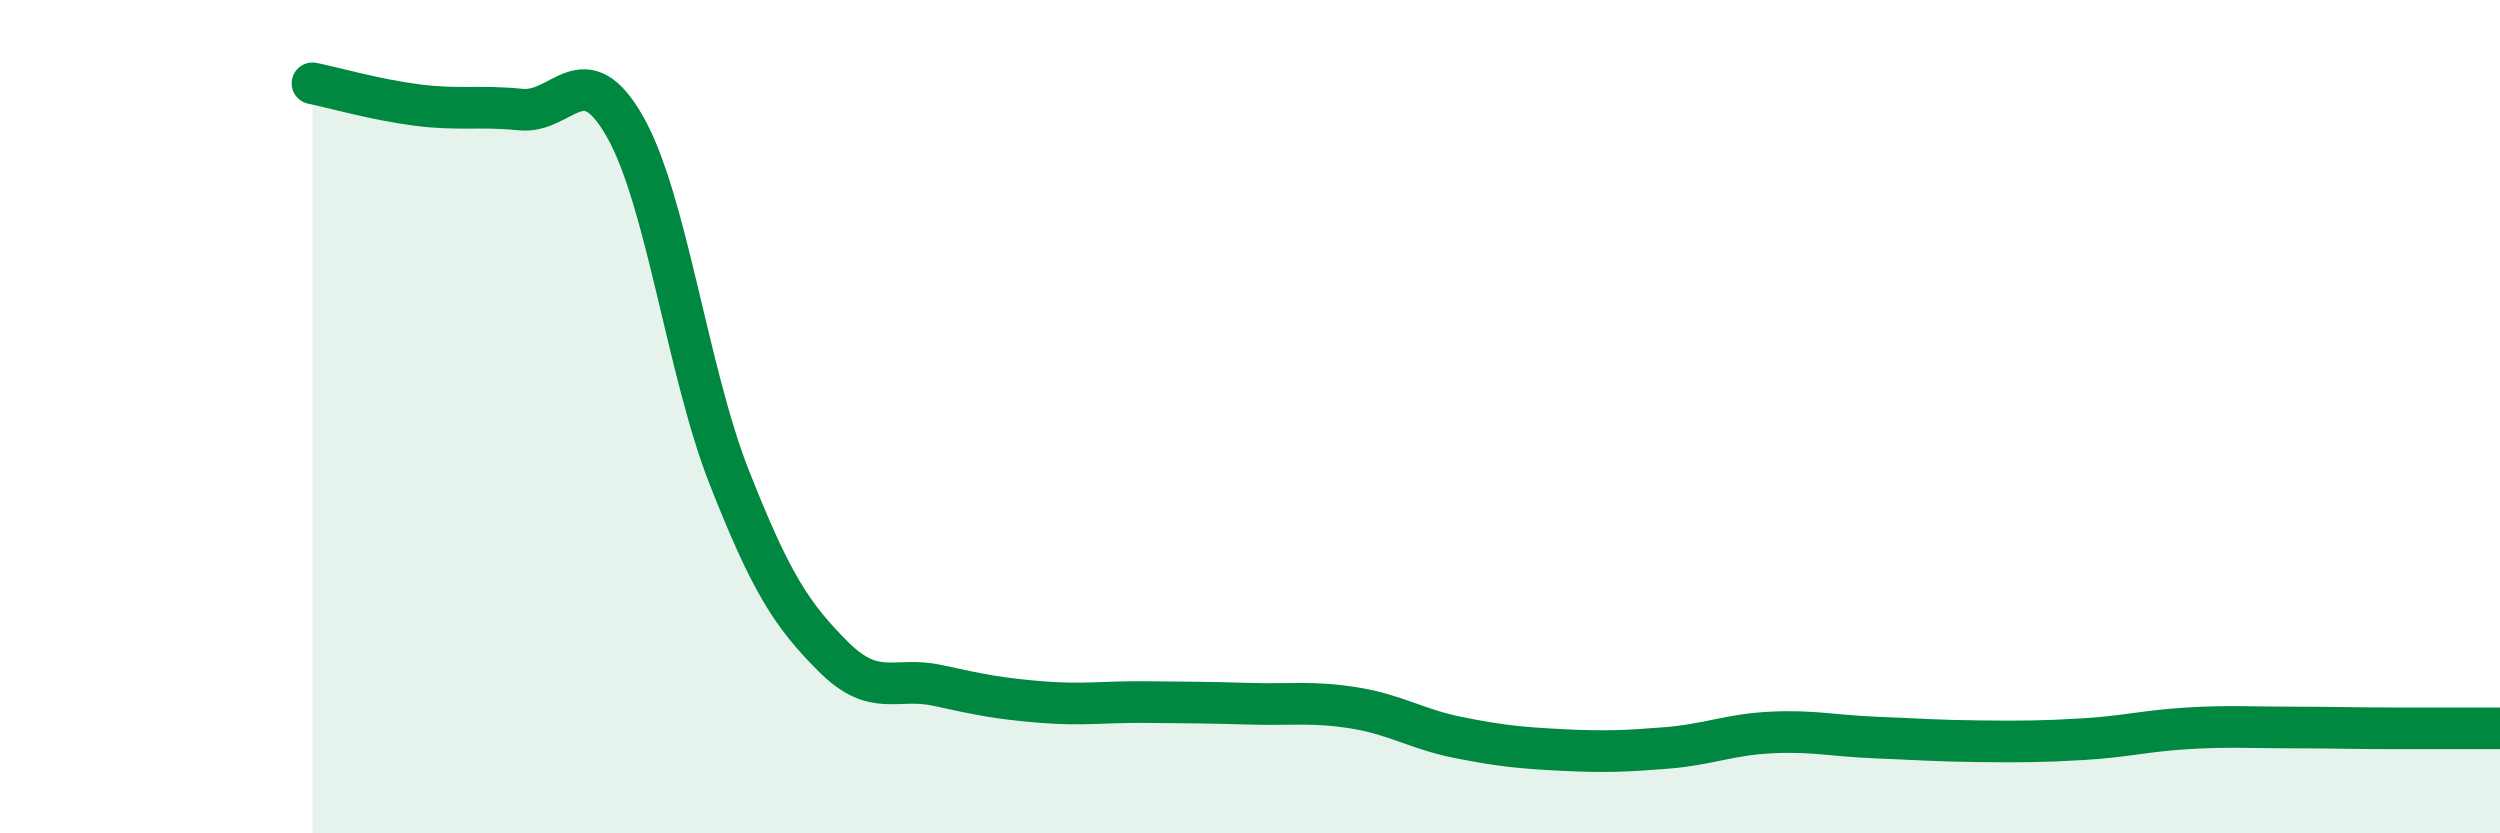
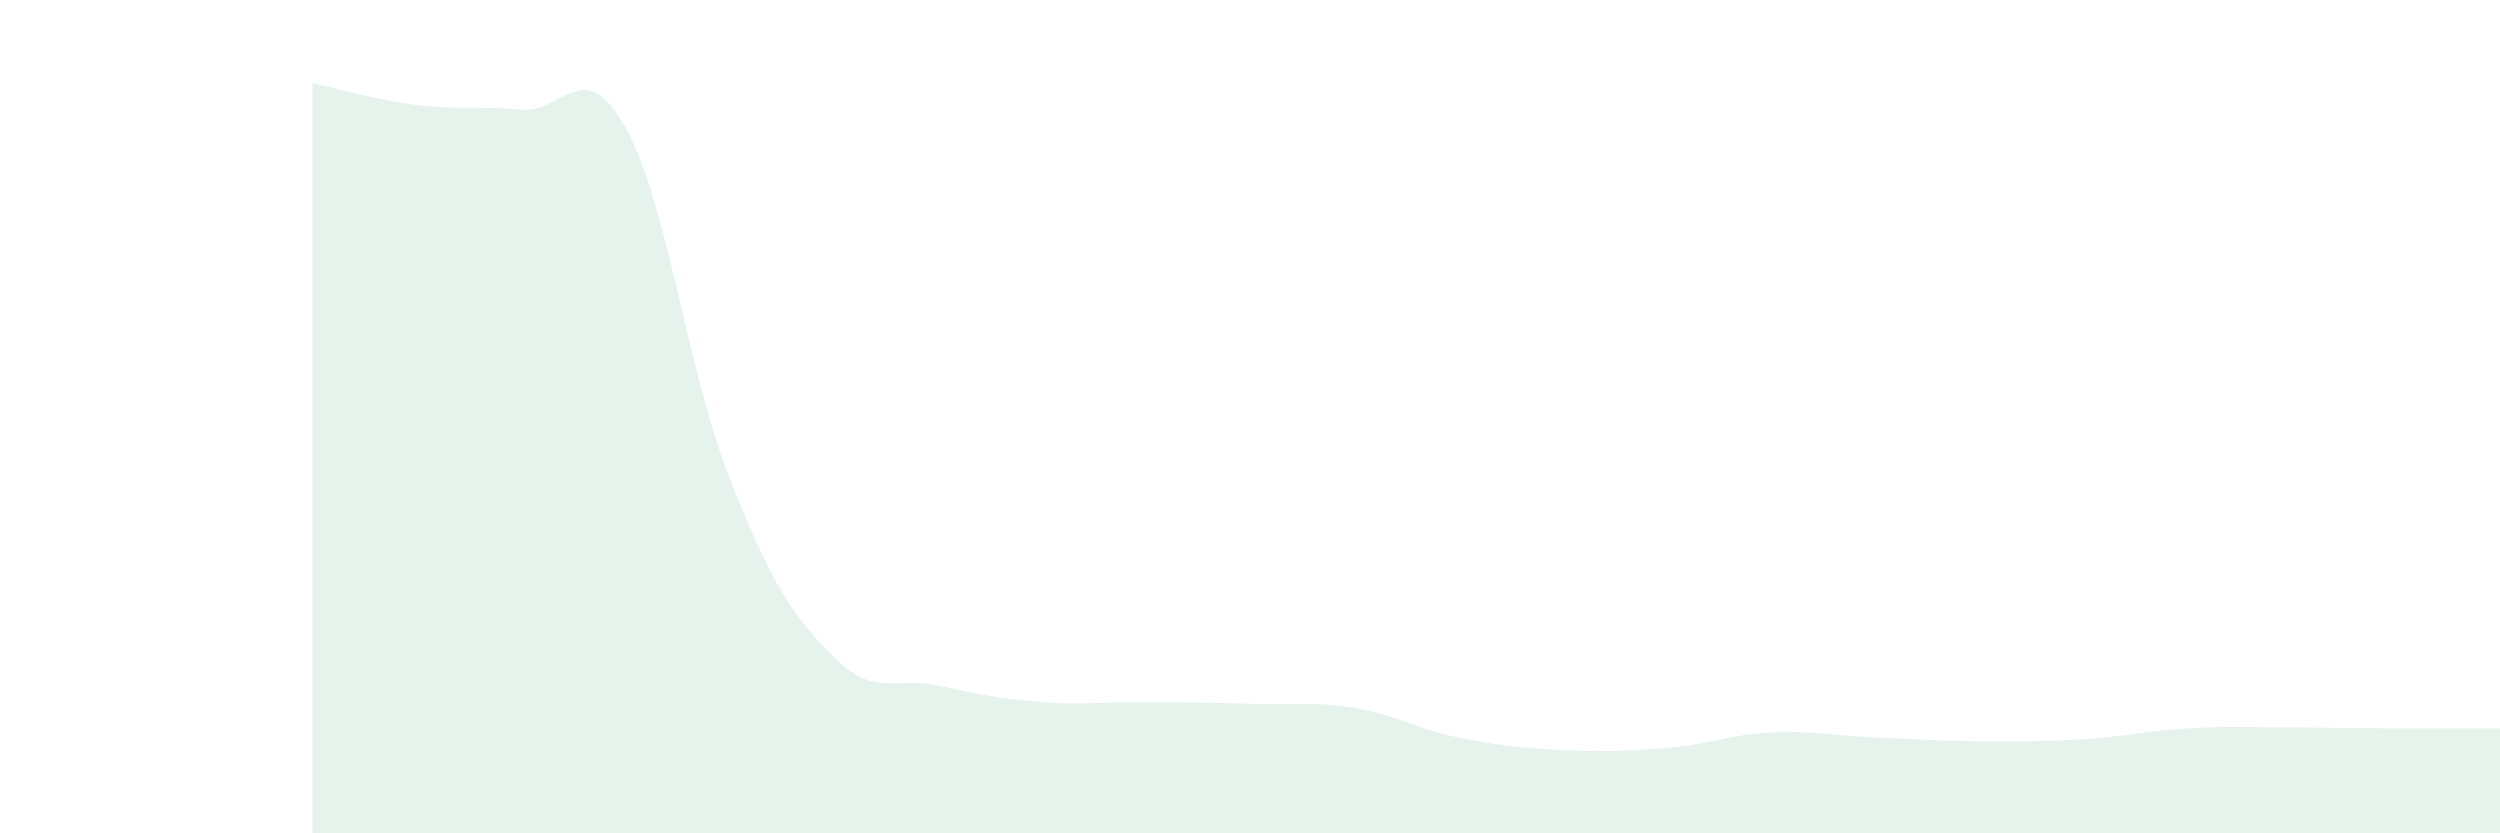
<svg xmlns="http://www.w3.org/2000/svg" width="60" height="20" viewBox="0 0 60 20">
  <path d="M 7.5,2 C 8,2.1 9,2.39 10,2.52 C 11,2.65 11.5,2.53 12.5,2.63 C 13.5,2.73 14,1.28 15,3.04 C 16,4.8 16.5,8.91 17.5,11.45 C 18.5,13.99 19,14.76 20,15.76 C 21,16.76 21.5,16.23 22.5,16.45 C 23.5,16.67 24,16.77 25,16.85 C 26,16.93 26.5,16.84 27.5,16.85 C 28.5,16.86 29,16.86 30,16.89 C 31,16.92 31.5,16.83 32.5,16.99 C 33.5,17.15 34,17.5 35,17.7 C 36,17.9 36.5,17.95 37.5,18 C 38.5,18.05 39,18.03 40,17.95 C 41,17.87 41.5,17.63 42.5,17.58 C 43.5,17.53 44,17.66 45,17.7 C 46,17.74 46.5,17.78 47.5,17.79 C 48.5,17.8 49,17.8 50,17.74 C 51,17.68 51.5,17.54 52.5,17.48 C 53.5,17.42 54,17.46 55,17.46 C 56,17.46 56.5,17.48 57.5,17.48 C 58.5,17.48 59.5,17.48 60,17.48L60 20L7.5 20Z" fill="#008740" opacity="0.1" stroke-linecap="round" stroke-linejoin="round" />
-   <path d="M 7.5,2 C 8,2.1 9,2.39 10,2.52 C 11,2.65 11.5,2.53 12.5,2.63 C 13.5,2.73 14,1.28 15,3.04 C 16,4.8 16.5,8.91 17.5,11.45 C 18.5,13.99 19,14.76 20,15.76 C 21,16.76 21.5,16.23 22.5,16.45 C 23.5,16.67 24,16.77 25,16.85 C 26,16.93 26.5,16.84 27.5,16.85 C 28.5,16.86 29,16.86 30,16.89 C 31,16.92 31.5,16.83 32.5,16.99 C 33.5,17.15 34,17.5 35,17.7 C 36,17.9 36.5,17.95 37.5,18 C 38.5,18.05 39,18.03 40,17.95 C 41,17.87 41.5,17.63 42.5,17.58 C 43.5,17.53 44,17.66 45,17.7 C 46,17.74 46.5,17.78 47.5,17.79 C 48.5,17.8 49,17.8 50,17.74 C 51,17.68 51.5,17.54 52.5,17.48 C 53.5,17.42 54,17.46 55,17.46 C 56,17.46 56.5,17.48 57.5,17.48 C 58.5,17.48 59.5,17.48 60,17.48" stroke="#008740" stroke-width="1" fill="none" stroke-linecap="round" stroke-linejoin="round" />
</svg>